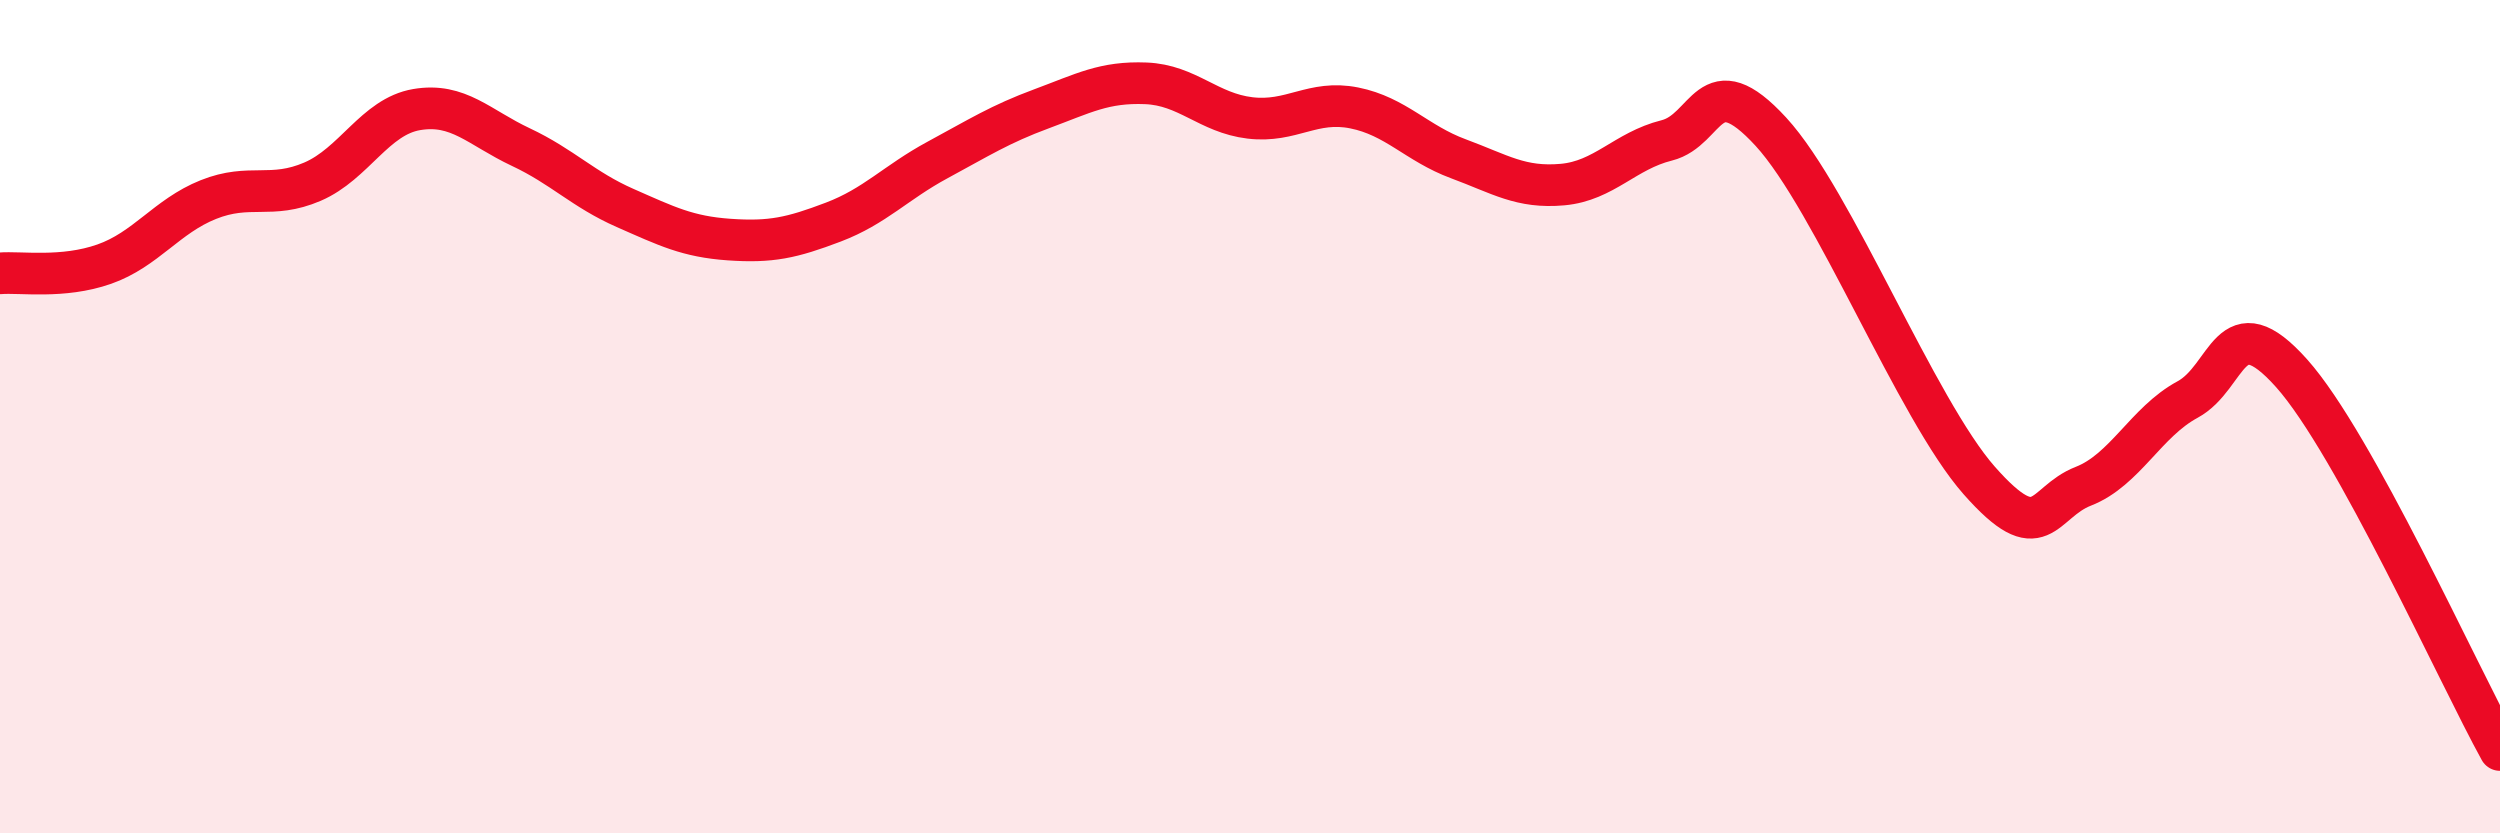
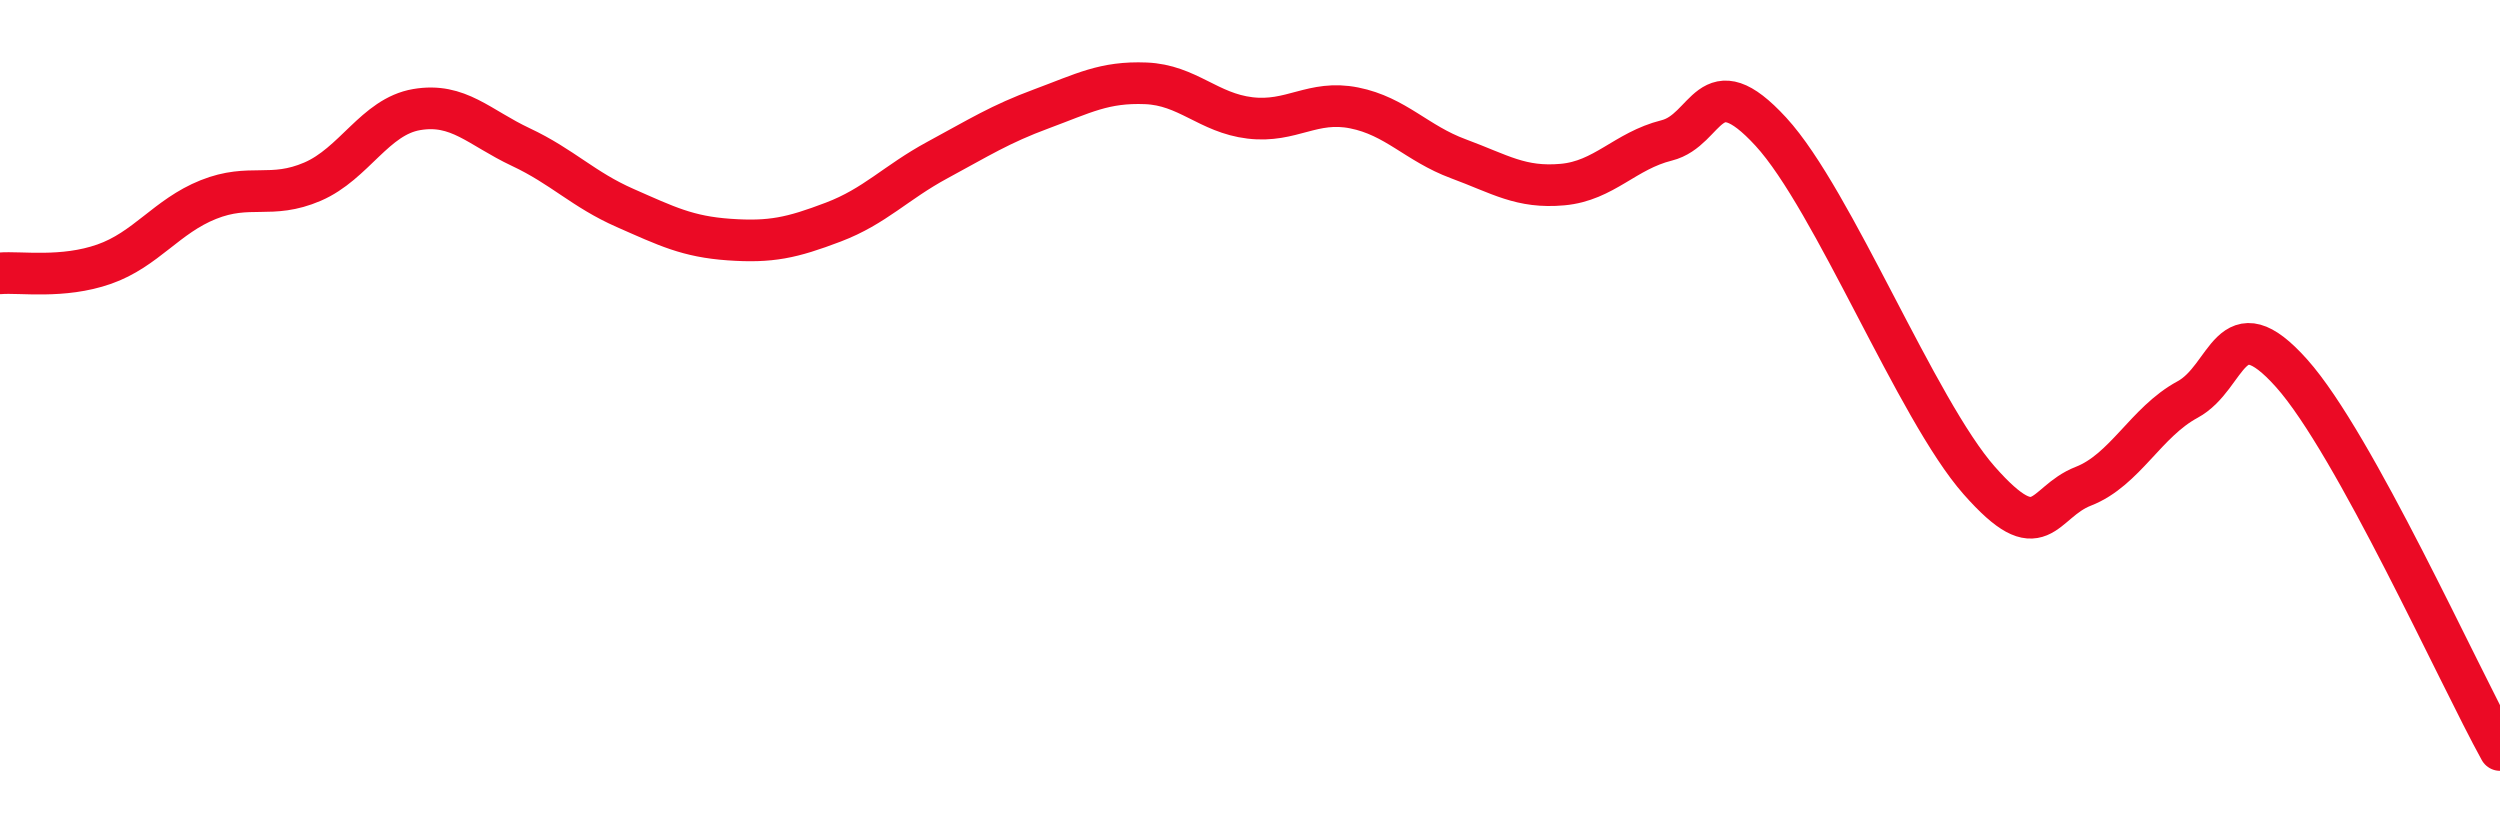
<svg xmlns="http://www.w3.org/2000/svg" width="60" height="20" viewBox="0 0 60 20">
-   <path d="M 0,6.56 C 0.5,6.52 1.5,6.69 2.5,6.34 C 3.5,5.99 4,5.19 5,4.79 C 6,4.39 6.5,4.79 7.5,4.36 C 8.5,3.93 9,2.8 10,2.63 C 11,2.46 11.5,3.06 12.5,3.53 C 13.5,4 14,4.55 15,4.99 C 16,5.43 16.5,5.68 17.5,5.75 C 18.5,5.82 19,5.71 20,5.33 C 21,4.95 21.5,4.38 22.5,3.84 C 23.5,3.3 24,2.98 25,2.61 C 26,2.24 26.5,1.96 27.5,2 C 28.5,2.04 29,2.71 30,2.83 C 31,2.95 31.5,2.39 32.5,2.59 C 33.5,2.79 34,3.44 35,3.81 C 36,4.18 36.5,4.52 37.5,4.43 C 38.5,4.34 39,3.62 40,3.37 C 41,3.12 41,1.53 42.5,3.16 C 44,4.79 46,9.83 47.5,11.53 C 49,13.23 49,12.06 50,11.67 C 51,11.28 51.5,10.13 52.5,9.59 C 53.5,9.05 53.5,7.28 55,8.96 C 56.5,10.64 59,16.19 60,18L60 20L0 20Z" fill="#EB0A25" opacity="0.1" stroke-linecap="round" stroke-linejoin="round" />
  <path d="M 0,6.56 C 0.5,6.52 1.5,6.69 2.5,6.34 C 3.5,5.99 4,5.19 5,4.79 C 6,4.39 6.5,4.79 7.5,4.36 C 8.5,3.93 9,2.8 10,2.63 C 11,2.46 11.5,3.06 12.5,3.53 C 13.5,4 14,4.55 15,4.99 C 16,5.43 16.5,5.68 17.5,5.75 C 18.5,5.82 19,5.71 20,5.33 C 21,4.95 21.5,4.38 22.5,3.84 C 23.5,3.3 24,2.98 25,2.61 C 26,2.24 26.5,1.96 27.5,2 C 28.5,2.04 29,2.71 30,2.83 C 31,2.95 31.5,2.39 32.5,2.59 C 33.5,2.79 34,3.44 35,3.81 C 36,4.18 36.5,4.52 37.5,4.43 C 38.5,4.34 39,3.62 40,3.37 C 41,3.12 41,1.53 42.5,3.16 C 44,4.79 46,9.83 47.5,11.53 C 49,13.23 49,12.06 50,11.67 C 51,11.28 51.5,10.13 52.5,9.59 C 53.5,9.05 53.5,7.28 55,8.96 C 56.5,10.64 59,16.19 60,18" stroke="#EB0A25" stroke-width="1" fill="none" stroke-linecap="round" stroke-linejoin="round" />
</svg>